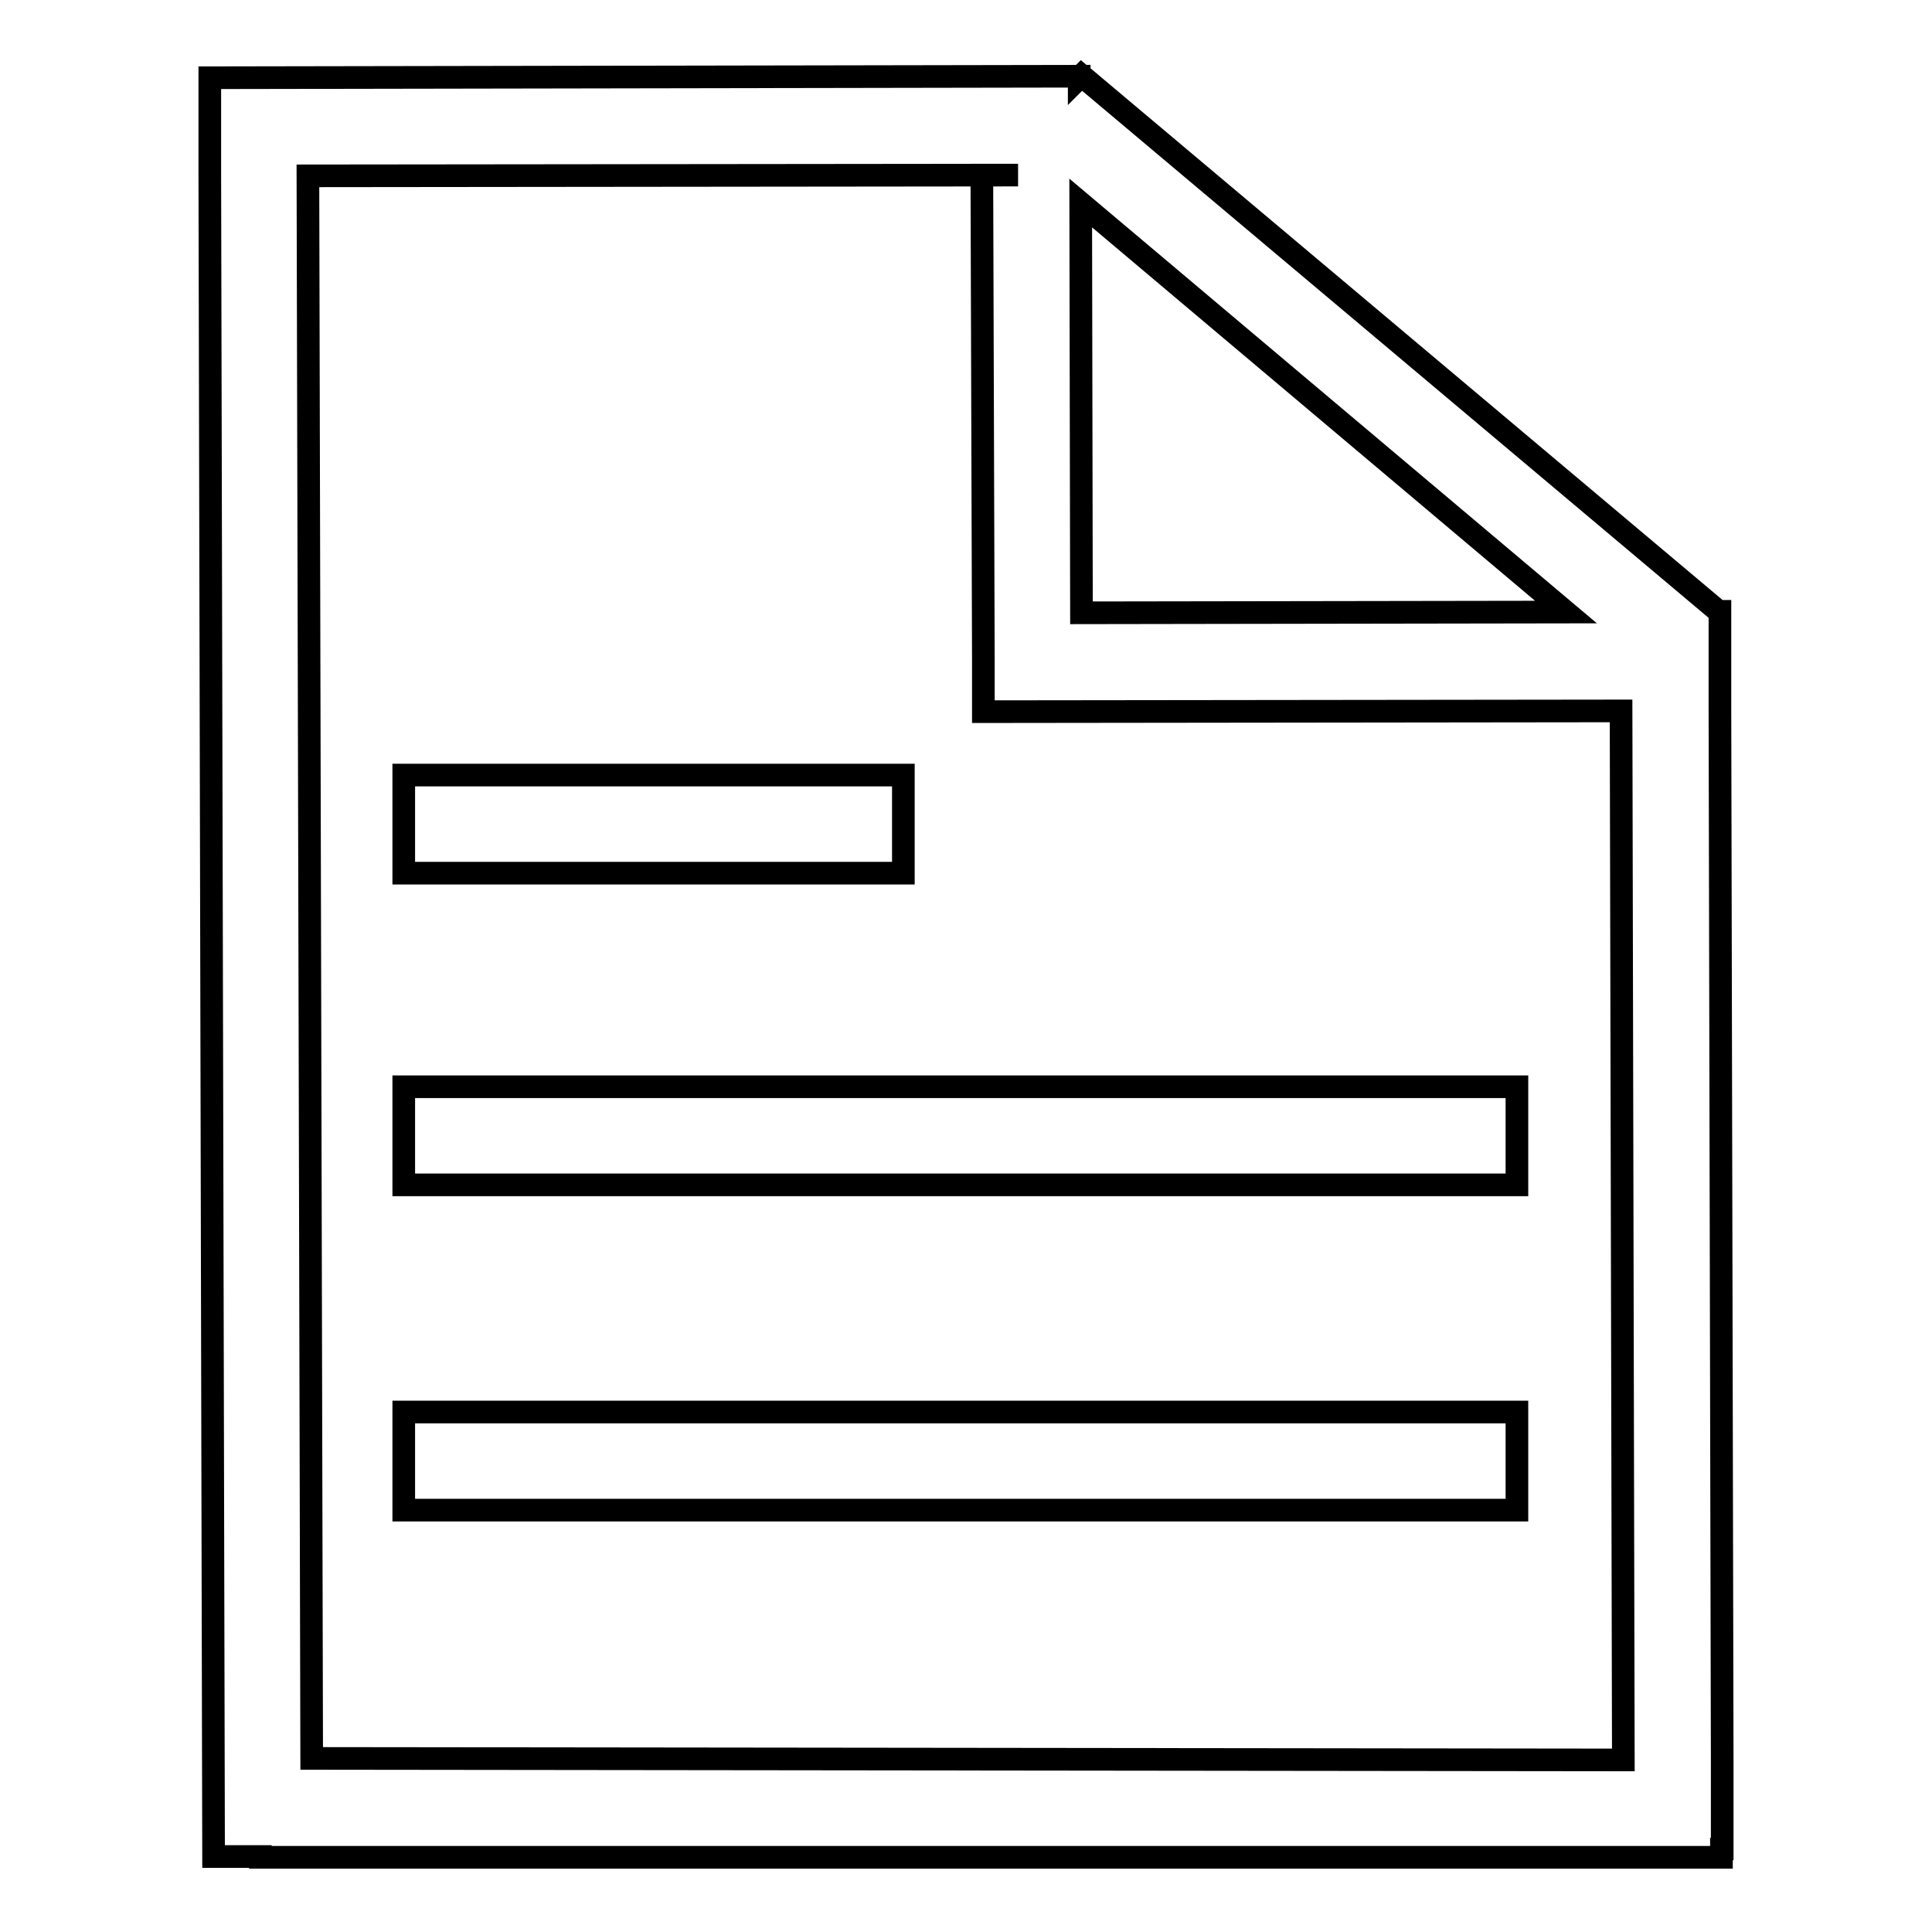
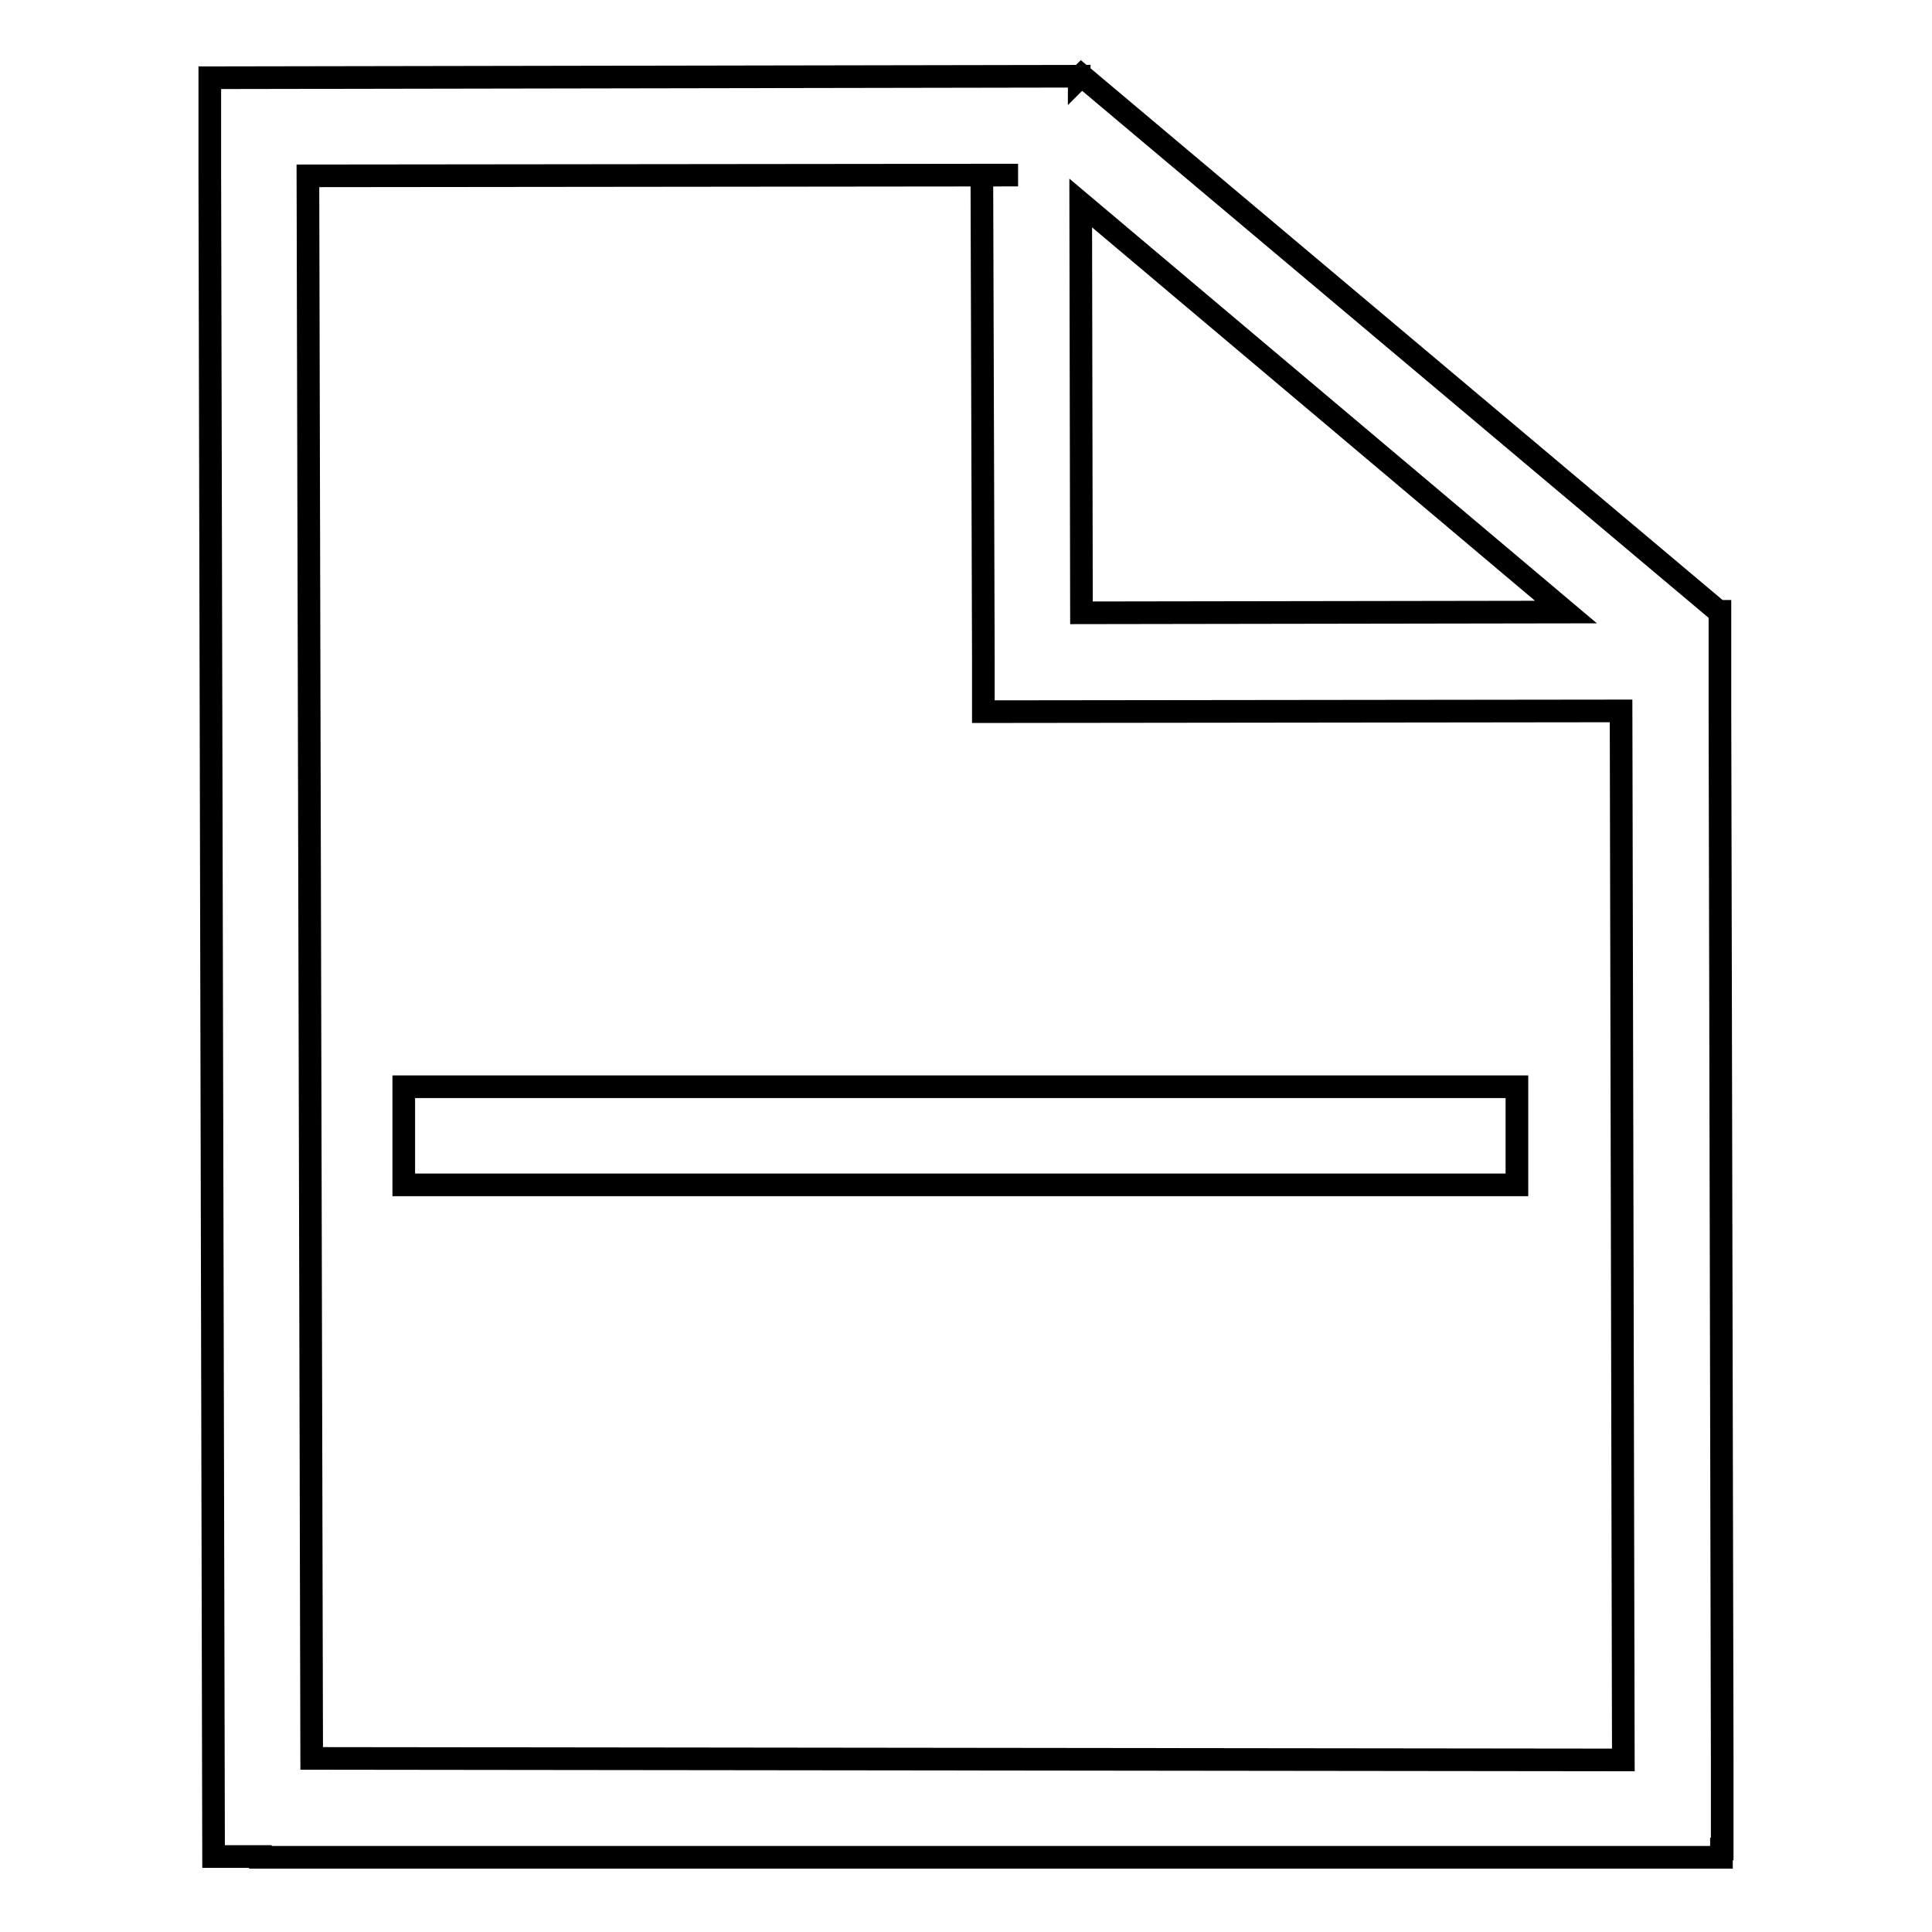
<svg xmlns="http://www.w3.org/2000/svg" version="1.1" x="0px" y="0px" viewBox="0 0 256 256" enable-background="new 0 0 256 256" xml:space="preserve">
  <g>
    <g>
-       <path stroke-width="3" fill-opacity="0" stroke="#000000" d="M119.7,115.7v-13l-66.2,0v13L119.7,115.7z" />
      <path stroke-width="3" fill-opacity="0" stroke="#000000" d="M53.5,144v13l147.5,0v-13L53.5,144z" />
-       <path stroke-width="3" fill-opacity="0" stroke="#000000" d="M53.5,187.1v13l147.5,0v-13L53.5,187.1z" />
      <path stroke-width="3" fill-opacity="0" stroke="#000000" d="M228.2,245v-12h0l-0.3-139l0,0l0-12.8l0,0l0,0V81l0,0l0,0h-0.2l-84.4-71l-0.3,0.3v-0.2L27.8,10.3v0.2l0,0v0.4l0,12.4l0,0L28.3,246l6.2,0v0.1h193.6v-0.1l0,0V245z M207.5,81.1l-64.2,0.1l-0.1-54.3L207.5,81.1z M41.3,233L40.8,23.3l94.1-0.1l-4.8,0l0.2,64.4v6.7l84.5-0.1l0.3,139L41.3,233z" />
    </g>
  </g>
</svg>